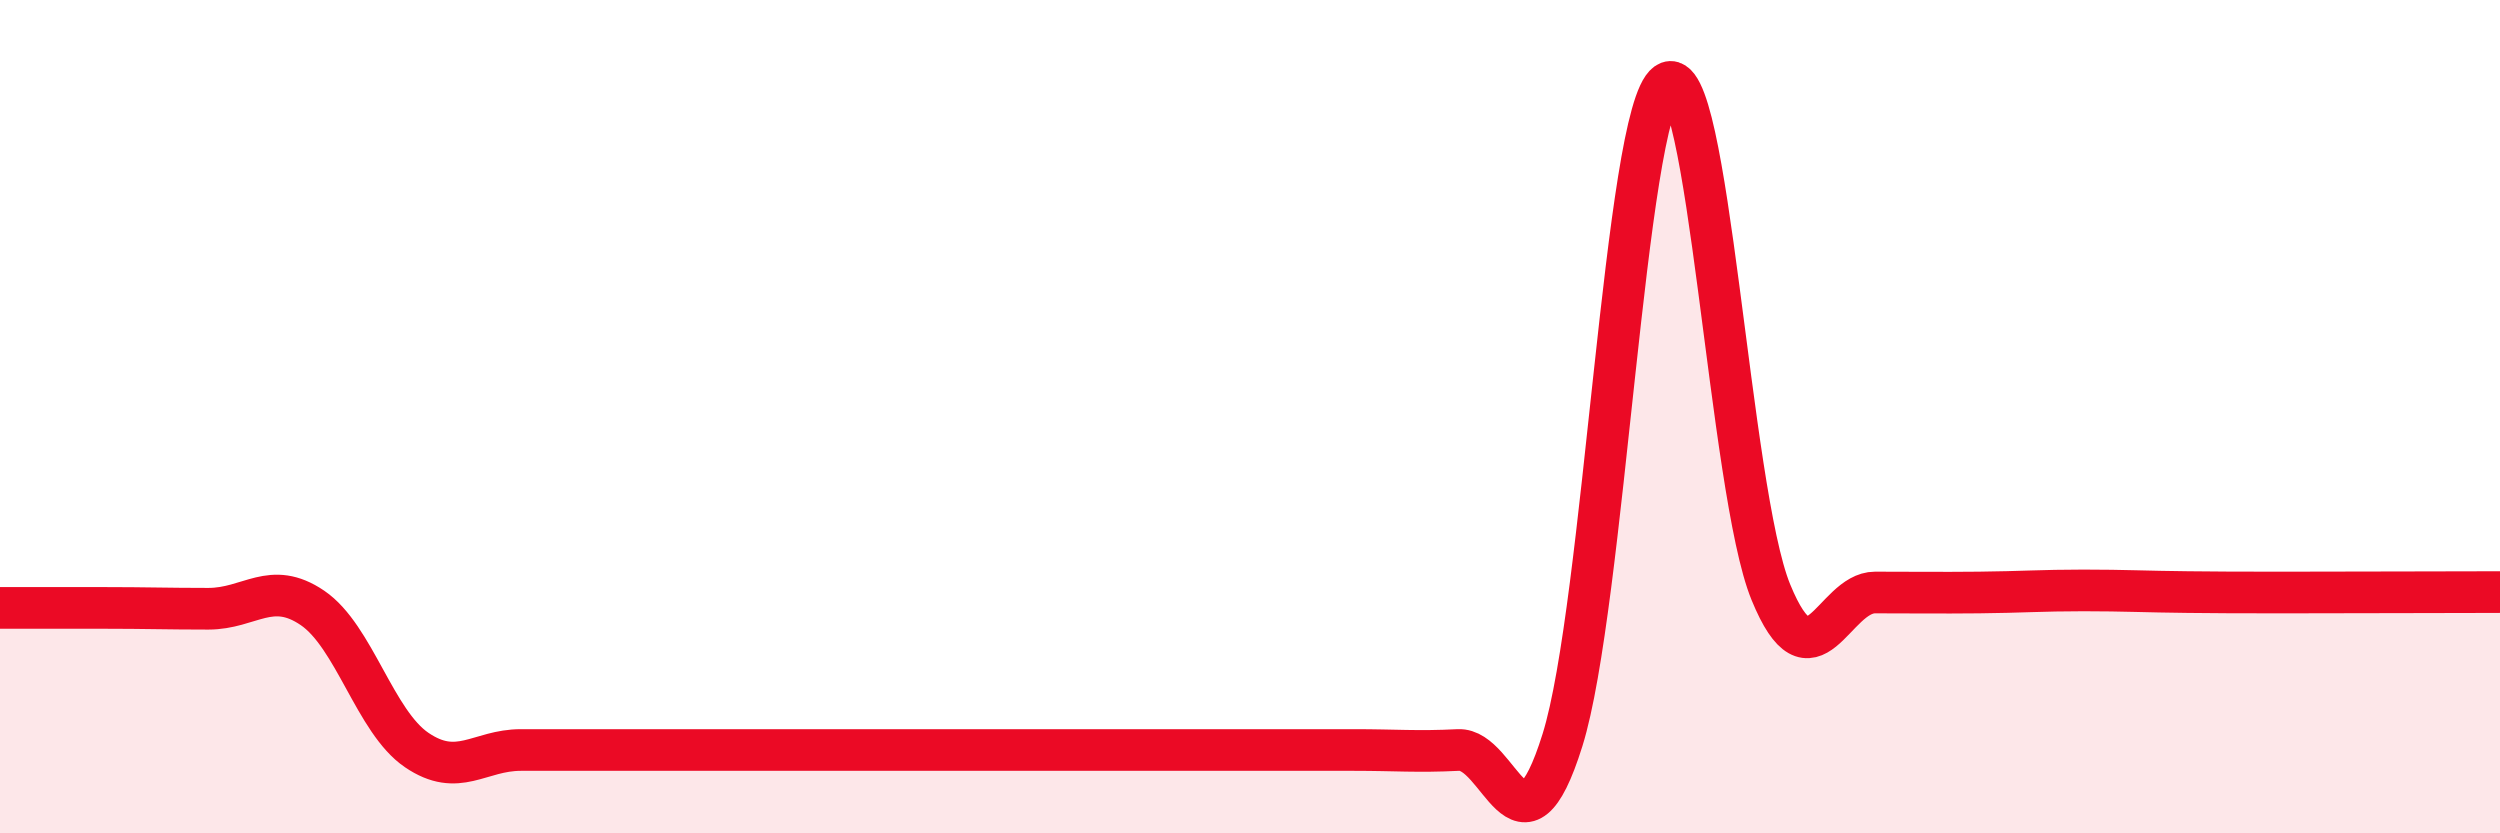
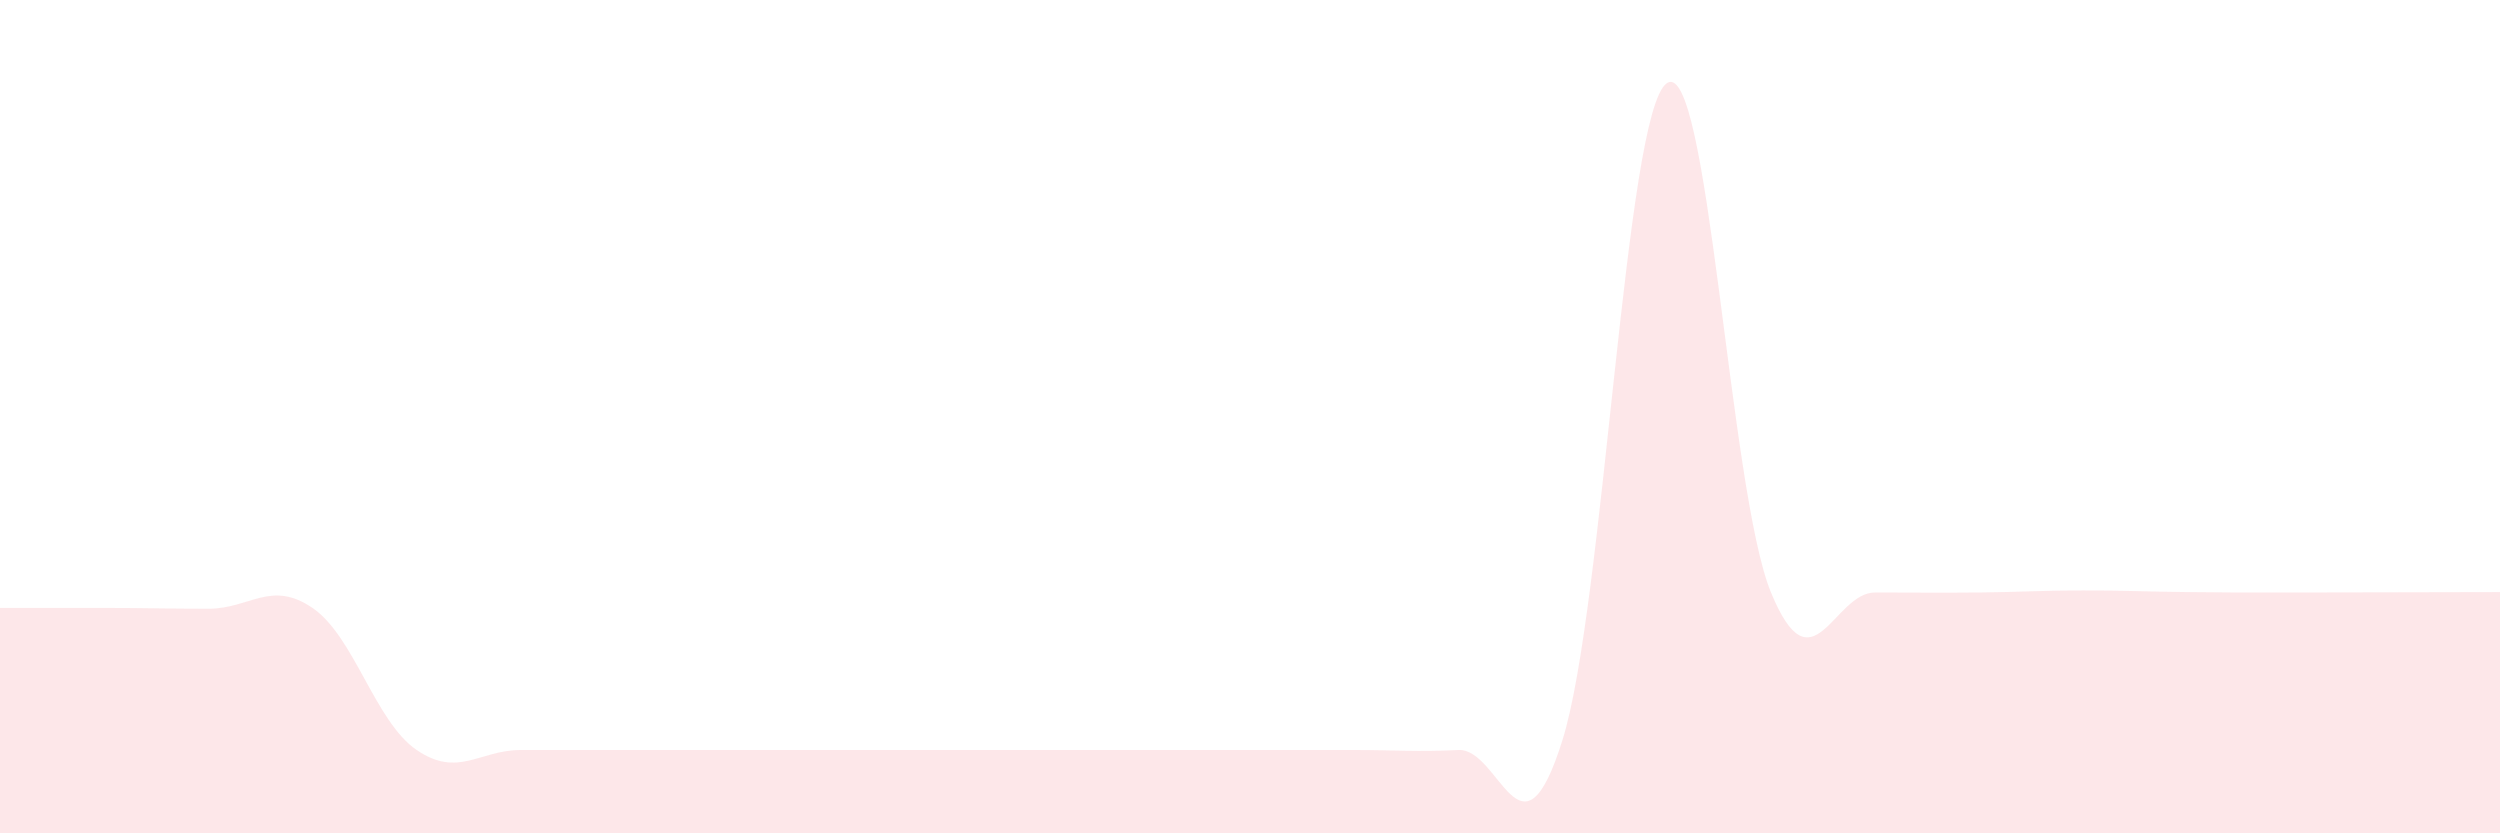
<svg xmlns="http://www.w3.org/2000/svg" width="60" height="20" viewBox="0 0 60 20">
  <path d="M 0,14.59 C 0.5,14.59 1.5,14.59 2.5,14.59 C 3.5,14.59 4,14.61 5,14.61 C 6,14.61 6.5,13.91 7.5,14.59 C 8.5,15.27 9,17.32 10,18 C 11,18.68 11.5,18 12.5,18 C 13.5,18 14,18 15,18 C 16,18 16.5,18 17.5,18 C 18.5,18 19,18 20,18 C 21,18 21.5,18 22.5,18 C 23.5,18 24,18 25,18 C 26,18 26.5,18 27.5,18 C 28.5,18 29,18 30,18 C 31,18 31.5,18 32.5,18 C 33.5,18 34,18.05 35,18 C 36,17.95 36.5,20.96 37.5,17.76 C 38.5,14.56 39,2.71 40,2 C 41,1.29 41.5,11.77 42.5,14.21 C 43.5,16.65 44,14.22 45,14.22 C 46,14.22 46.5,14.23 47.5,14.22 C 48.5,14.21 49,14.17 50,14.17 C 51,14.17 51.5,14.2 52.5,14.21 C 53.5,14.22 53.5,14.22 55,14.22 C 56.5,14.22 59,14.21 60,14.21L60 20L0 20Z" fill="#EB0A25" opacity="0.1" stroke-linecap="round" stroke-linejoin="round" />
-   <path d="M 0,14.59 C 0.5,14.59 1.5,14.59 2.5,14.59 C 3.5,14.59 4,14.61 5,14.61 C 6,14.61 6.5,13.91 7.5,14.59 C 8.5,15.27 9,17.32 10,18 C 11,18.68 11.5,18 12.5,18 C 13.5,18 14,18 15,18 C 16,18 16.5,18 17.5,18 C 18.5,18 19,18 20,18 C 21,18 21.5,18 22.5,18 C 23.5,18 24,18 25,18 C 26,18 26.5,18 27.5,18 C 28.5,18 29,18 30,18 C 31,18 31.5,18 32.5,18 C 33.5,18 34,18.05 35,18 C 36,17.95 36.5,20.96 37.5,17.76 C 38.5,14.56 39,2.71 40,2 C 41,1.29 41.5,11.77 42.5,14.21 C 43.5,16.65 44,14.22 45,14.22 C 46,14.22 46.5,14.23 47.5,14.22 C 48.5,14.21 49,14.17 50,14.17 C 51,14.17 51.5,14.2 52.5,14.21 C 53.5,14.22 53.5,14.22 55,14.22 C 56.5,14.22 59,14.21 60,14.21" stroke="#EB0A25" stroke-width="1" fill="none" stroke-linecap="round" stroke-linejoin="round" />
</svg>